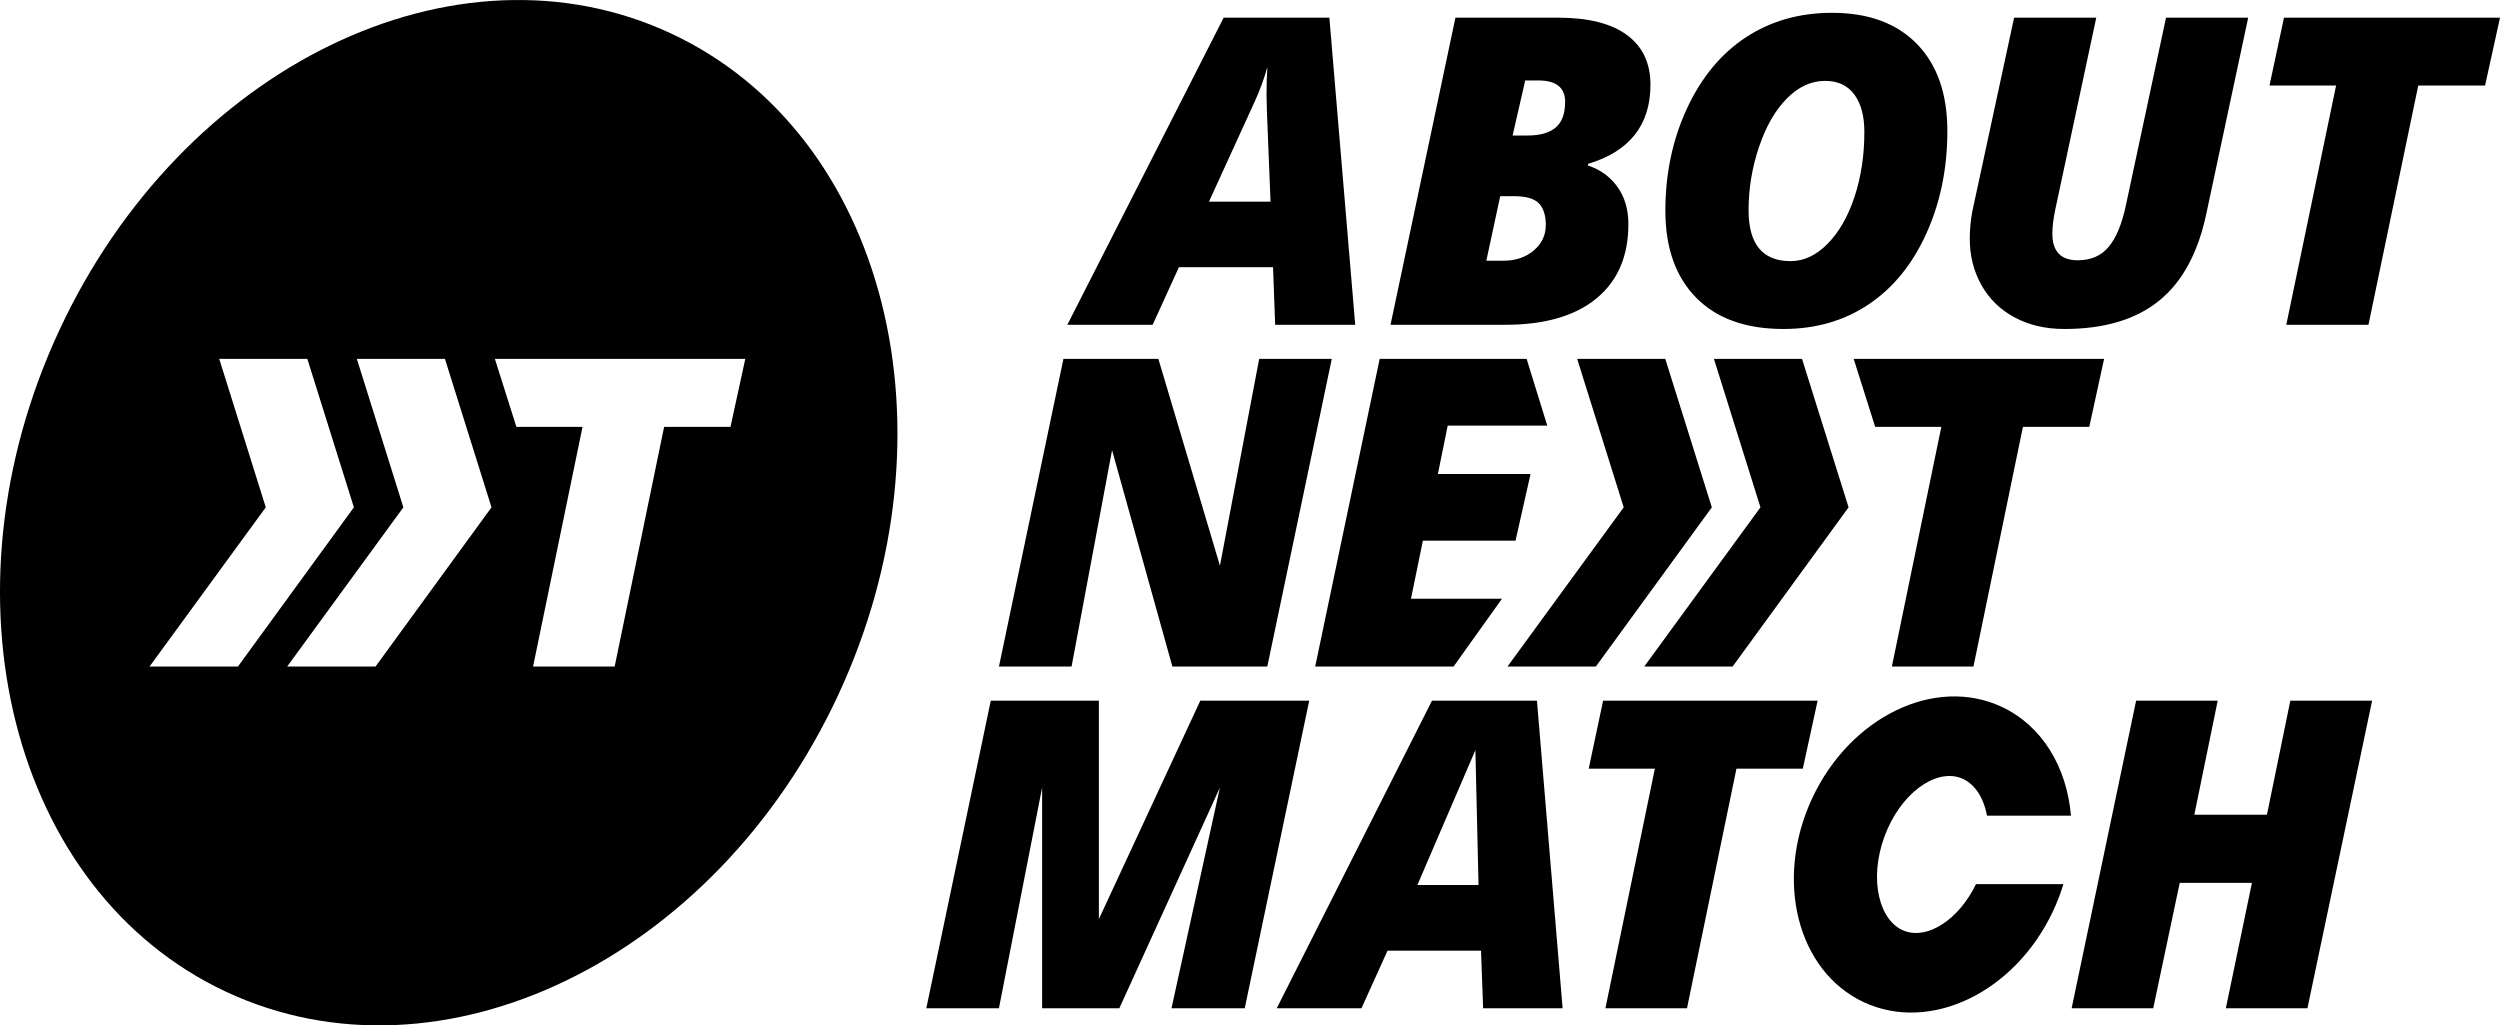
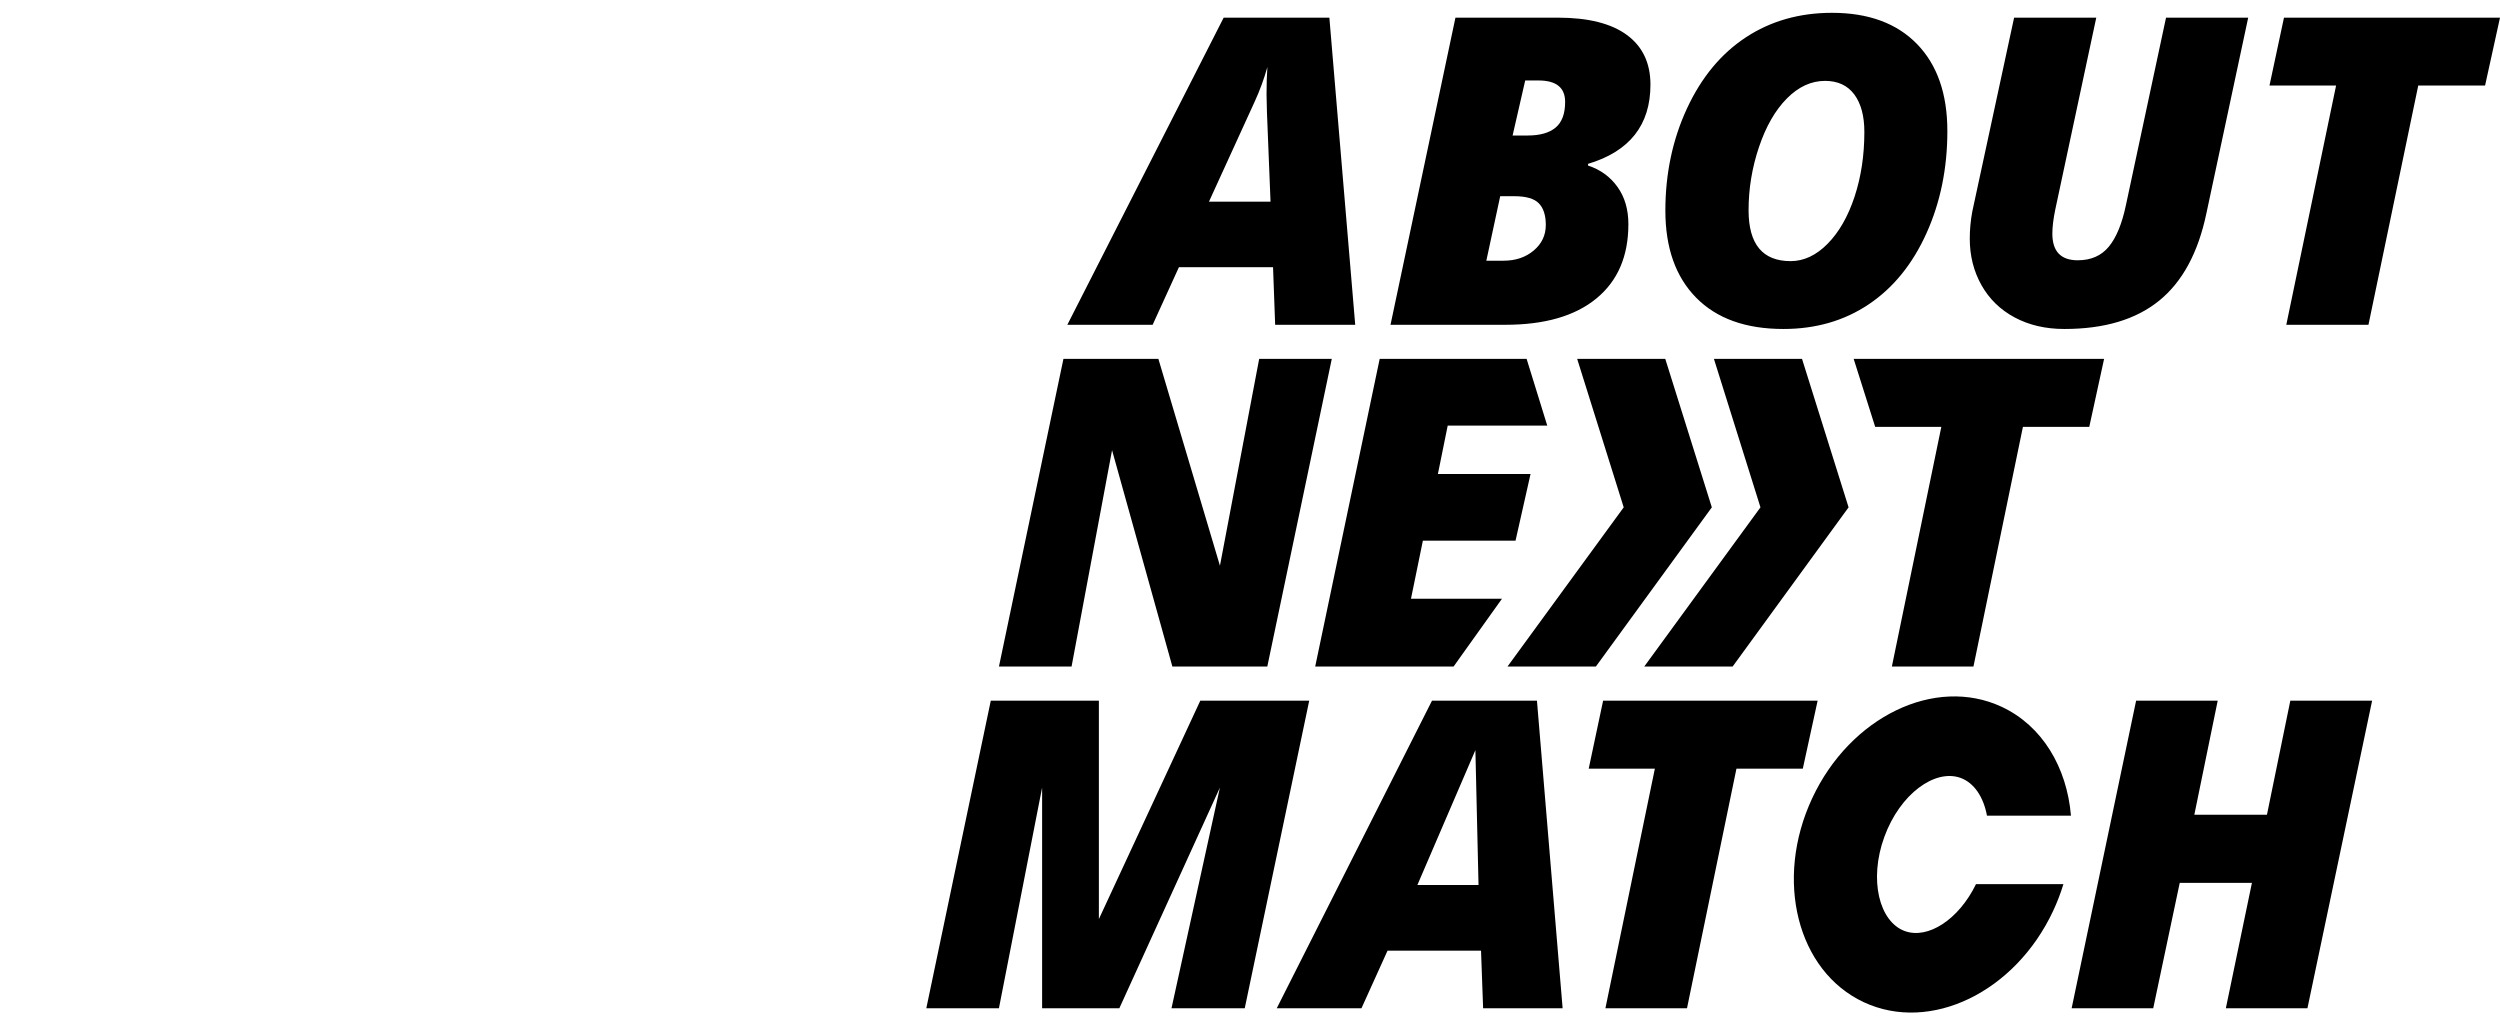
<svg xmlns="http://www.w3.org/2000/svg" width="512" height="210" viewBox="0 0 512 210" fill="none">
  <path d="M409.929 144.749C418.287 148.645 423.301 157.181 424.133 167.052L406.932 167.051C406.228 163.23 404.309 160.329 401.528 159.317C396.302 157.416 389.121 162.577 385.911 171.395C382.7 180.213 384.883 188.782 390.109 190.683C394.825 192.399 401.135 188.362 404.68 181.076L422.586 181.074C422.033 182.896 421.341 184.714 420.504 186.508C412.711 203.215 395.342 211.607 381.708 205.252C368.075 198.896 363.34 180.2 371.133 163.492C378.926 146.785 396.295 138.393 409.929 144.749ZM454.186 143.5L449.399 166.855H464.271L469.058 143.5H485.81L472.562 206.497H455.852L461.194 180.816H446.408L440.98 206.497H424.27L437.476 143.5H454.186ZM372.25 143.5L369.216 157.418H355.626L345.497 206.497H328.788L338.916 157.418H325.369L328.317 143.5H372.25ZM314.768 143.5L320.025 206.497H303.742L303.315 194.691H284.169L278.827 206.497H261.476L293.272 143.5H314.768ZM225.05 143.5V188.227L245.82 143.5H268.128L254.922 206.497H239.922L249.837 161.296L229.238 206.497H213.426V161.296L204.579 206.497H189.707L202.913 143.5H225.05ZM302.161 153.626L290.281 181.247H302.802L302.161 153.626ZM430.918 73.5L427.884 87.419H414.294L404.165 136.5H387.455L397.584 87.419H384.036L379.633 73.5H430.918ZM369.055 73.5L378.59 103.902L354.846 136.5H336.747L360.543 103.902L351.012 73.5H369.055ZM341.048 73.5L350.583 103.902L326.839 136.5H308.739L332.535 103.902L323.004 73.5H341.048ZM312.652 73.5L316.876 87.16H296.491L294.482 97.071H313.457L310.38 110.731H291.405L288.969 122.625H307.604L297.696 136.5H269.354L282.559 73.5H312.652ZM237.236 73.5L249.844 115.859L257.878 73.5H272.75L259.545 136.5H240.1L227.749 92.202L219.458 136.5H204.586L217.792 73.5H237.236ZM375.193 2.625C382.653 2.625 388.455 4.755 392.601 9.014C396.746 13.273 398.819 19.218 398.819 26.847C398.819 34.477 397.392 41.453 394.537 47.778C391.683 54.102 387.745 58.95 382.724 62.32C377.704 65.69 371.88 67.375 365.252 67.375C357.534 67.375 351.574 65.238 347.371 60.965C343.168 56.691 341.067 50.754 341.067 43.153C341.067 35.552 342.544 28.568 345.499 22.201C348.454 15.833 352.478 10.979 357.57 7.637C362.663 4.296 368.537 2.625 375.193 2.625ZM429.316 3.615L420.924 42.895C420.522 44.845 420.322 46.494 420.322 47.843C420.322 51.485 422.057 53.306 425.529 53.306C428.226 53.306 430.342 52.382 431.876 50.531C433.411 48.681 434.581 45.849 435.384 42.034L443.603 3.615H460.43L451.866 43.712C450.173 51.772 446.946 57.731 442.183 61.588C437.421 65.446 430.951 67.375 422.775 67.375C418.93 67.375 415.538 66.586 412.597 65.009C409.656 63.431 407.39 61.223 405.797 58.383C404.205 55.544 403.409 52.374 403.409 48.875C403.409 47.039 403.581 45.189 403.925 43.325L412.489 3.615H429.316ZM272.254 3.615L277.548 66.515H261.151L260.721 54.726H241.441L236.062 66.515H218.59L250.608 3.615H272.254ZM319.033 3.615C325.259 3.615 329.978 4.798 333.192 7.164C336.405 9.53 338.012 12.922 338.012 17.339C338.012 25.599 333.751 31.006 325.23 33.559V33.903C327.755 34.735 329.763 36.19 331.255 38.27C332.747 40.349 333.493 42.895 333.493 45.906C333.493 52.475 331.305 57.551 326.93 61.137C322.555 64.722 316.351 66.515 308.318 66.515H284.777L298.075 3.615H319.033ZM512 3.615L508.944 17.511H495.259L485.06 66.515H468.233L478.433 17.511H464.791L467.76 3.615H512ZM373.773 16.564C370.933 16.564 368.322 17.769 365.941 20.178C363.559 22.588 361.659 25.901 360.239 30.117C358.818 34.333 358.108 38.65 358.108 43.067C358.108 50.008 360.977 53.478 366.715 53.478C369.441 53.478 371.973 52.288 374.311 49.908C376.649 47.527 378.485 44.315 379.819 40.27C381.154 36.226 381.821 31.809 381.821 27.019C381.821 23.749 381.132 21.19 379.755 19.34C378.378 17.489 376.384 16.564 373.773 16.564ZM310.168 40.184H307.242L304.401 53.392H307.93C310.398 53.392 312.456 52.697 314.106 51.306C315.755 49.915 316.58 48.172 316.58 46.078C316.58 44.099 316.107 42.622 315.16 41.647C314.213 40.672 312.549 40.184 310.168 40.184ZM259.559 13.725C258.87 16.192 257.995 18.572 256.934 20.867L247.595 41.303H260.205L259.473 23.061L259.387 19.361C259.387 17.21 259.444 15.331 259.559 13.725ZM315.074 16.479H312.363L309.781 27.751H312.879C315.404 27.751 317.312 27.206 318.603 26.116C319.894 25.026 320.539 23.276 320.539 20.867C320.539 17.941 318.718 16.479 315.074 16.479Z" fill="black" />
-   <path d="M137.498 6.888C181.554 27.5 196.855 88.137 171.672 142.323C146.489 196.509 90.359 223.725 46.302 203.113C2.245 182.5 -13.055 121.863 12.128 67.677C37.311 13.491 93.441 -13.725 137.498 6.888ZM91.124 73.5H73.081L82.612 103.902L58.816 136.5H76.915L100.66 103.902L91.124 73.5ZM62.942 73.5H44.898L54.43 103.902L30.633 136.5H48.733L72.477 103.902L62.942 73.5ZM152.637 73.5H101.352L105.755 87.419H119.303L109.174 136.5H125.884L136.013 87.419H149.603L152.637 73.5Z" fill="black" />
</svg>